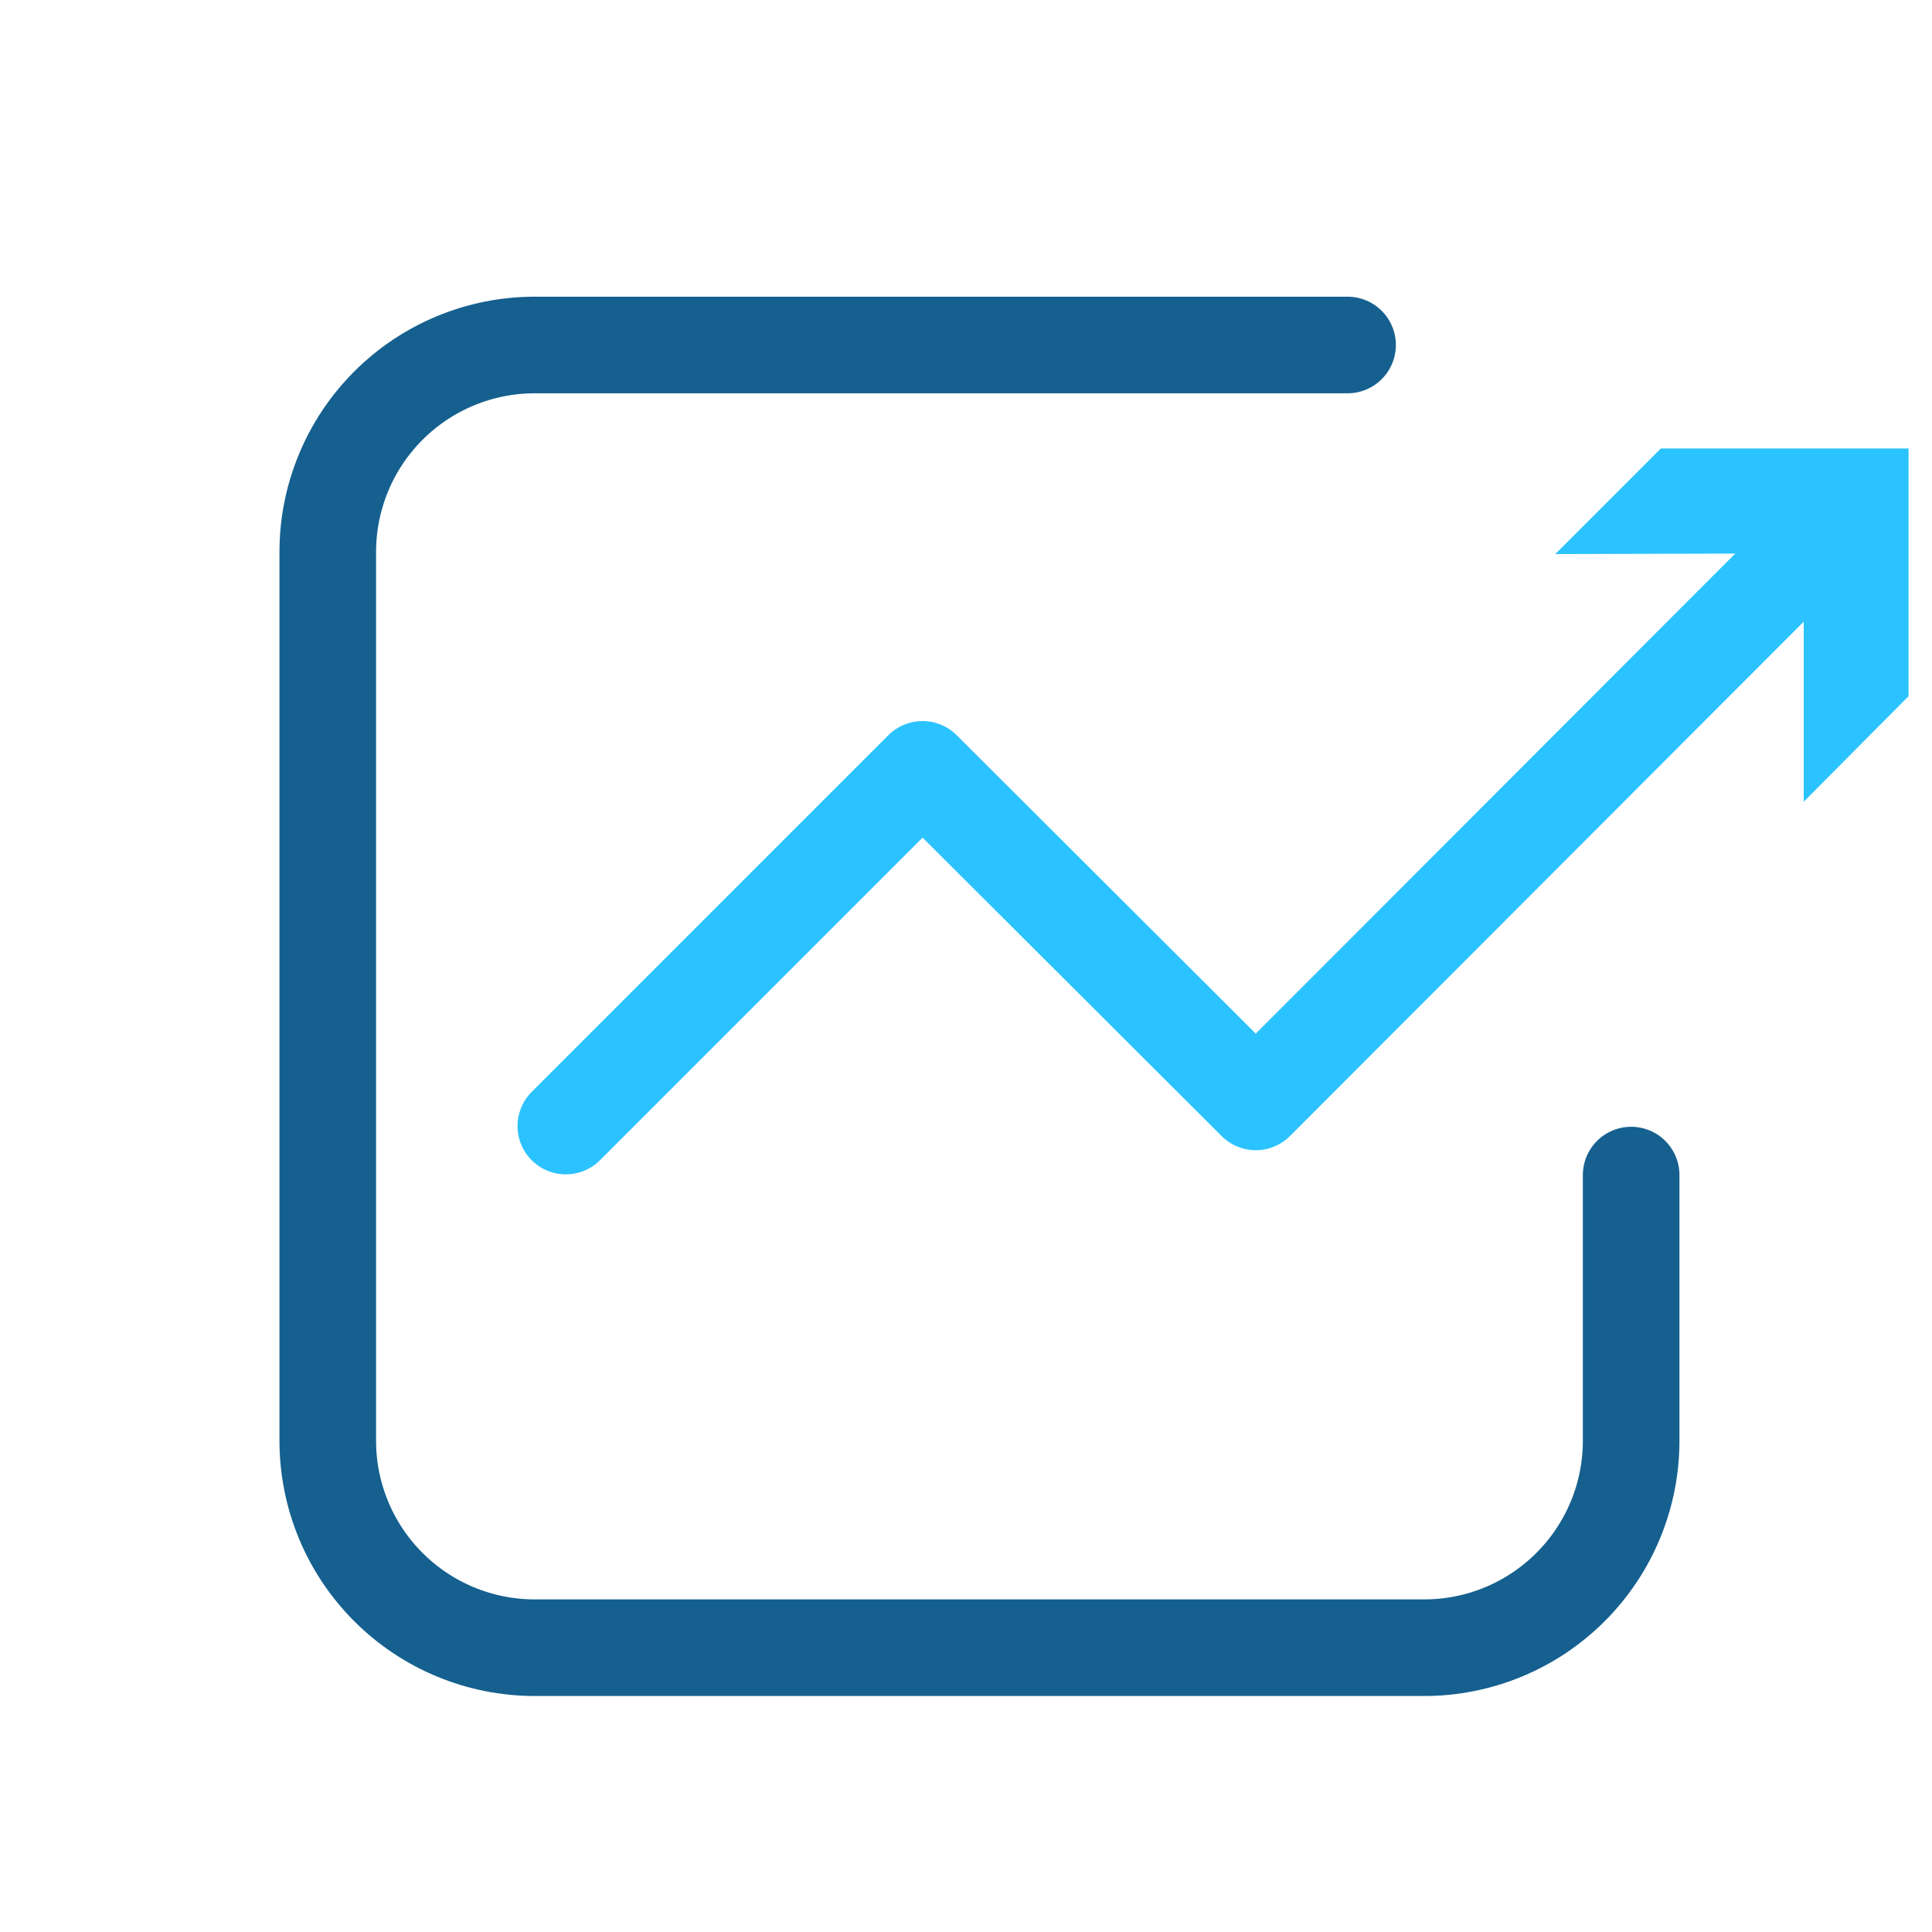
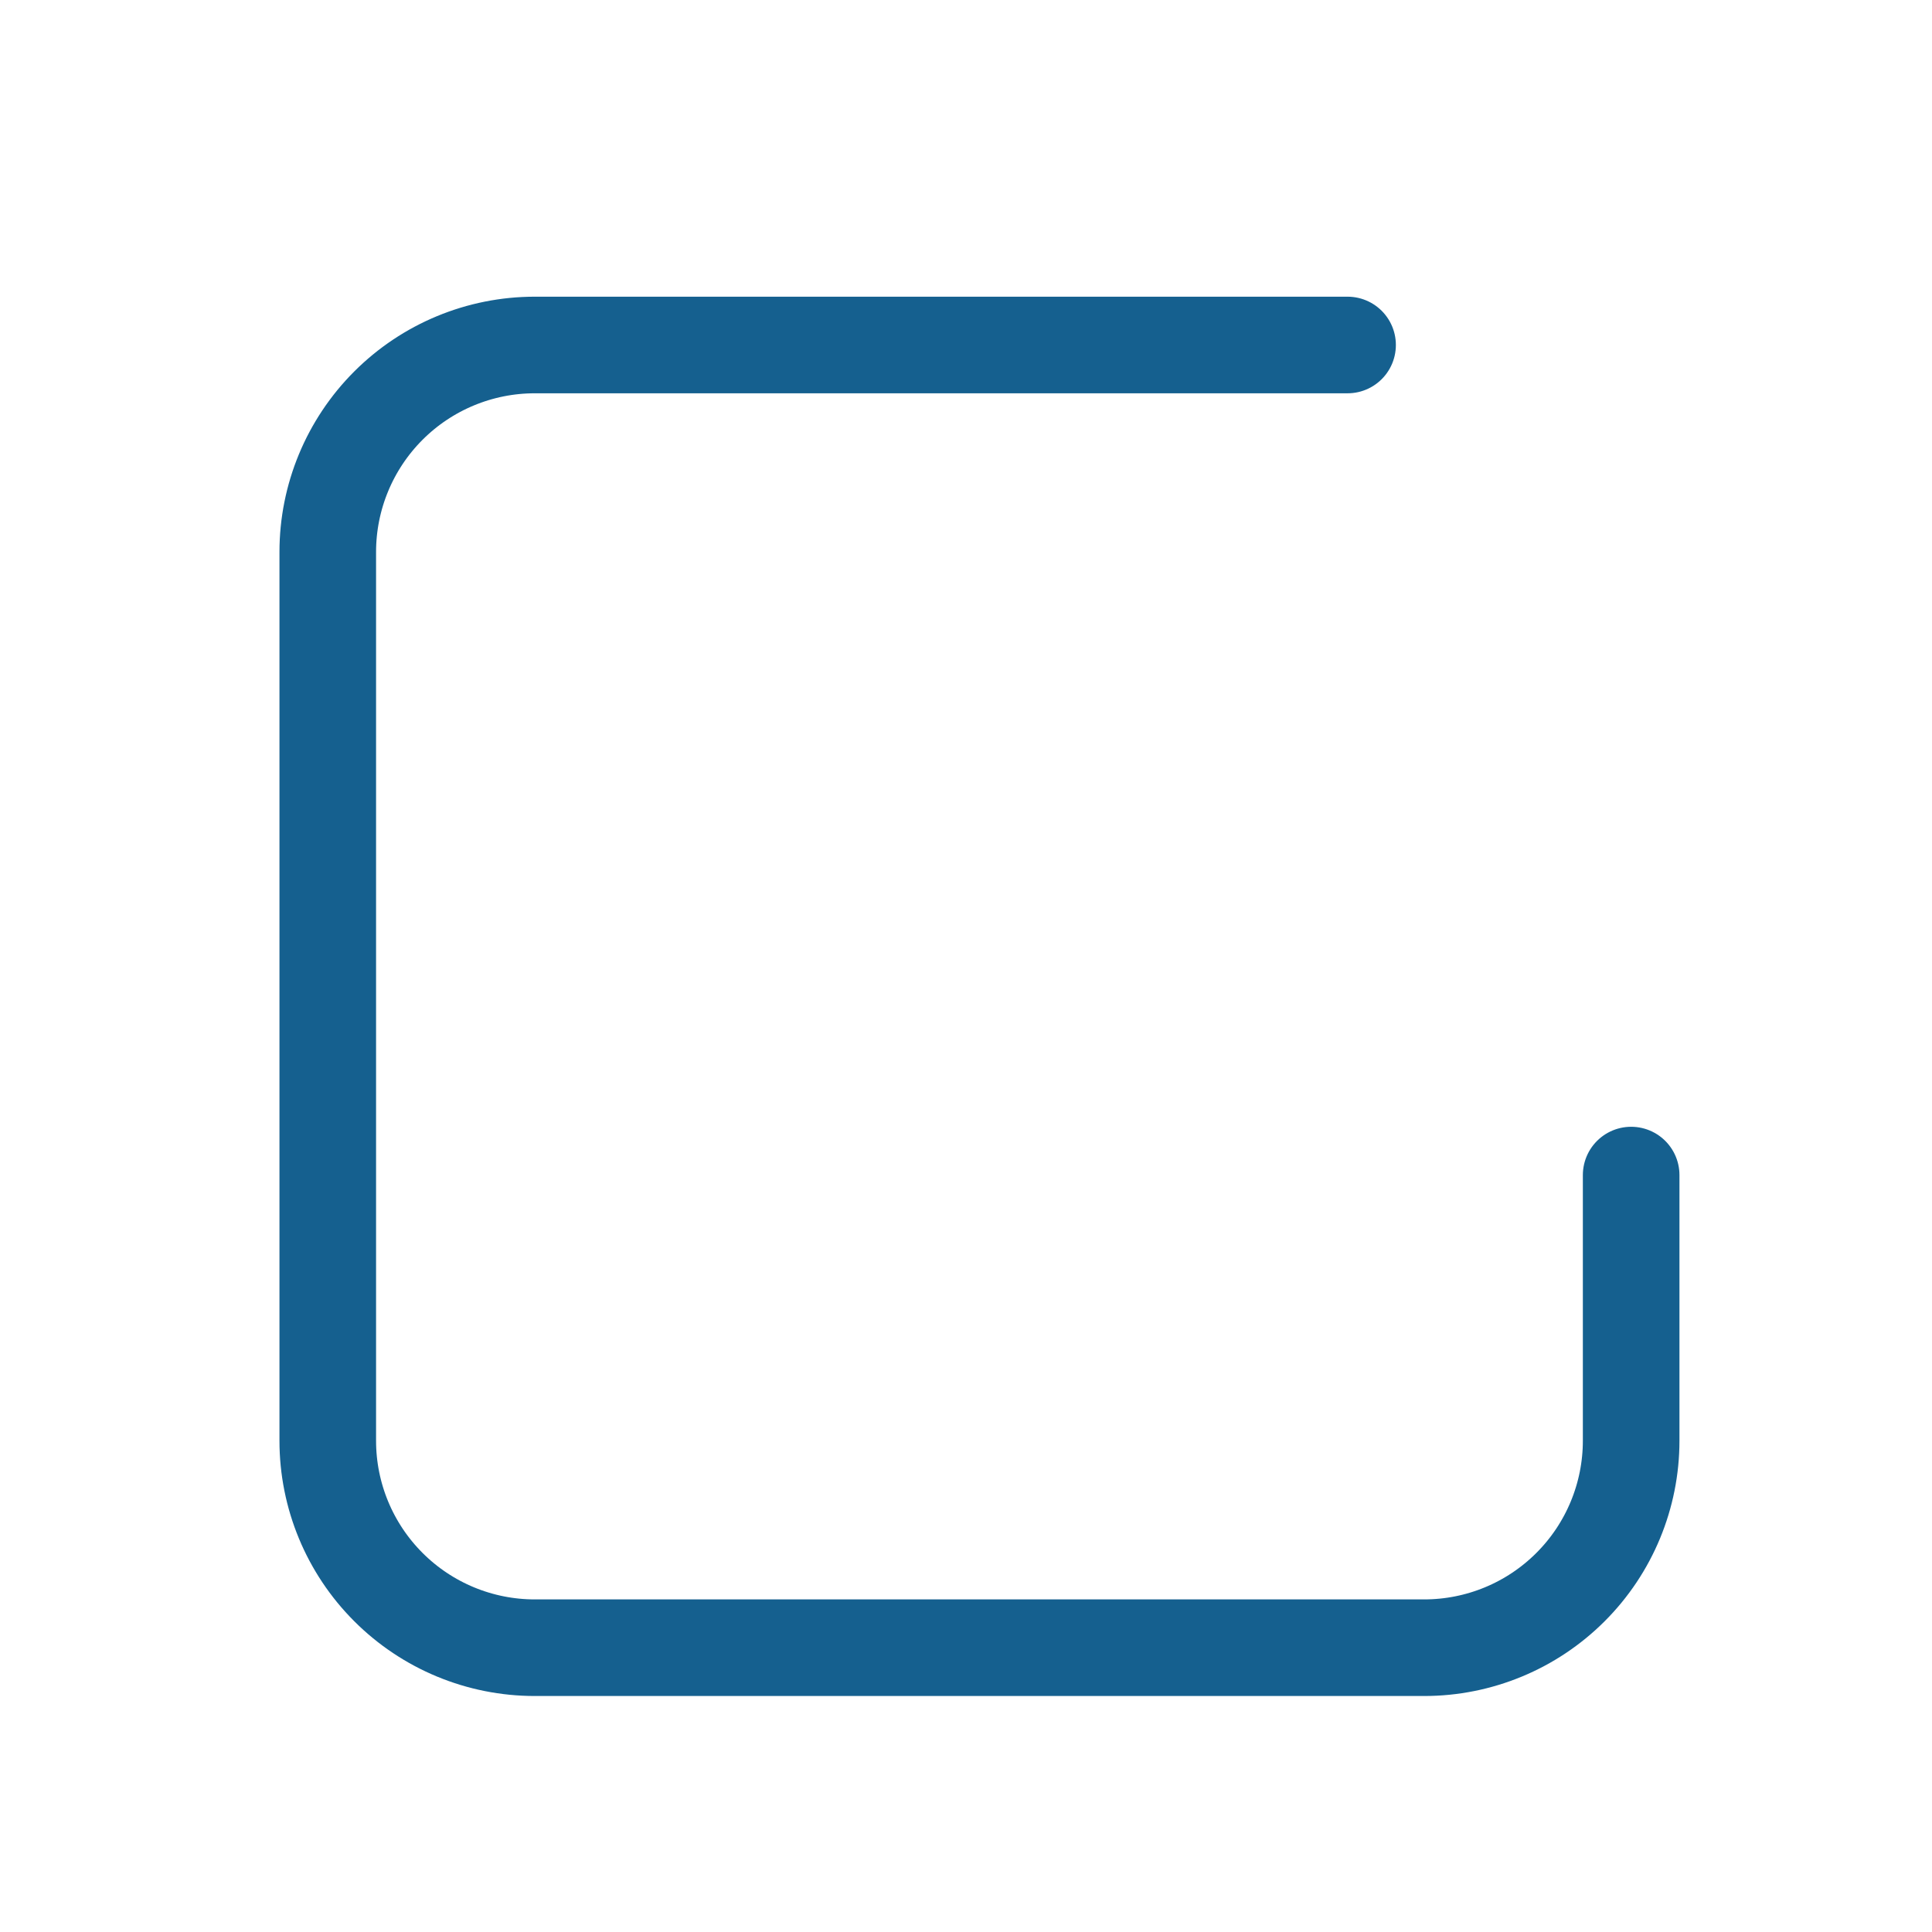
<svg xmlns="http://www.w3.org/2000/svg" width="60" height="60" viewBox="0 0 60 60" fill="none">
  <path d="M50.657 36.493V44.743C50.657 46.448 49.98 48.083 48.774 49.288C47.569 50.494 45.934 51.171 44.229 51.171H16.607C14.902 51.171 13.267 50.494 12.062 49.288C10.856 48.083 10.179 46.448 10.179 44.743V17.143C10.179 15.438 10.856 13.803 12.062 12.597C13.267 11.392 14.902 10.714 16.607 10.714H41.85" stroke="#15608F" stroke-width="3" stroke-linecap="round" stroke-linejoin="round" />
-   <path d="M17.572 34.971L28.65 23.893L39 34.221L56.679 16.521" stroke="#2BC3FF" stroke-width="3" stroke-linecap="round" stroke-linejoin="round" />
-   <path d="M56.515 23.687V17.186V16.684L56.013 16.686L49.511 16.704L51.786 14.428H58.772V21.415L56.515 23.687Z" fill="#2BC3FF" stroke="#2BC3FF" />
</svg>